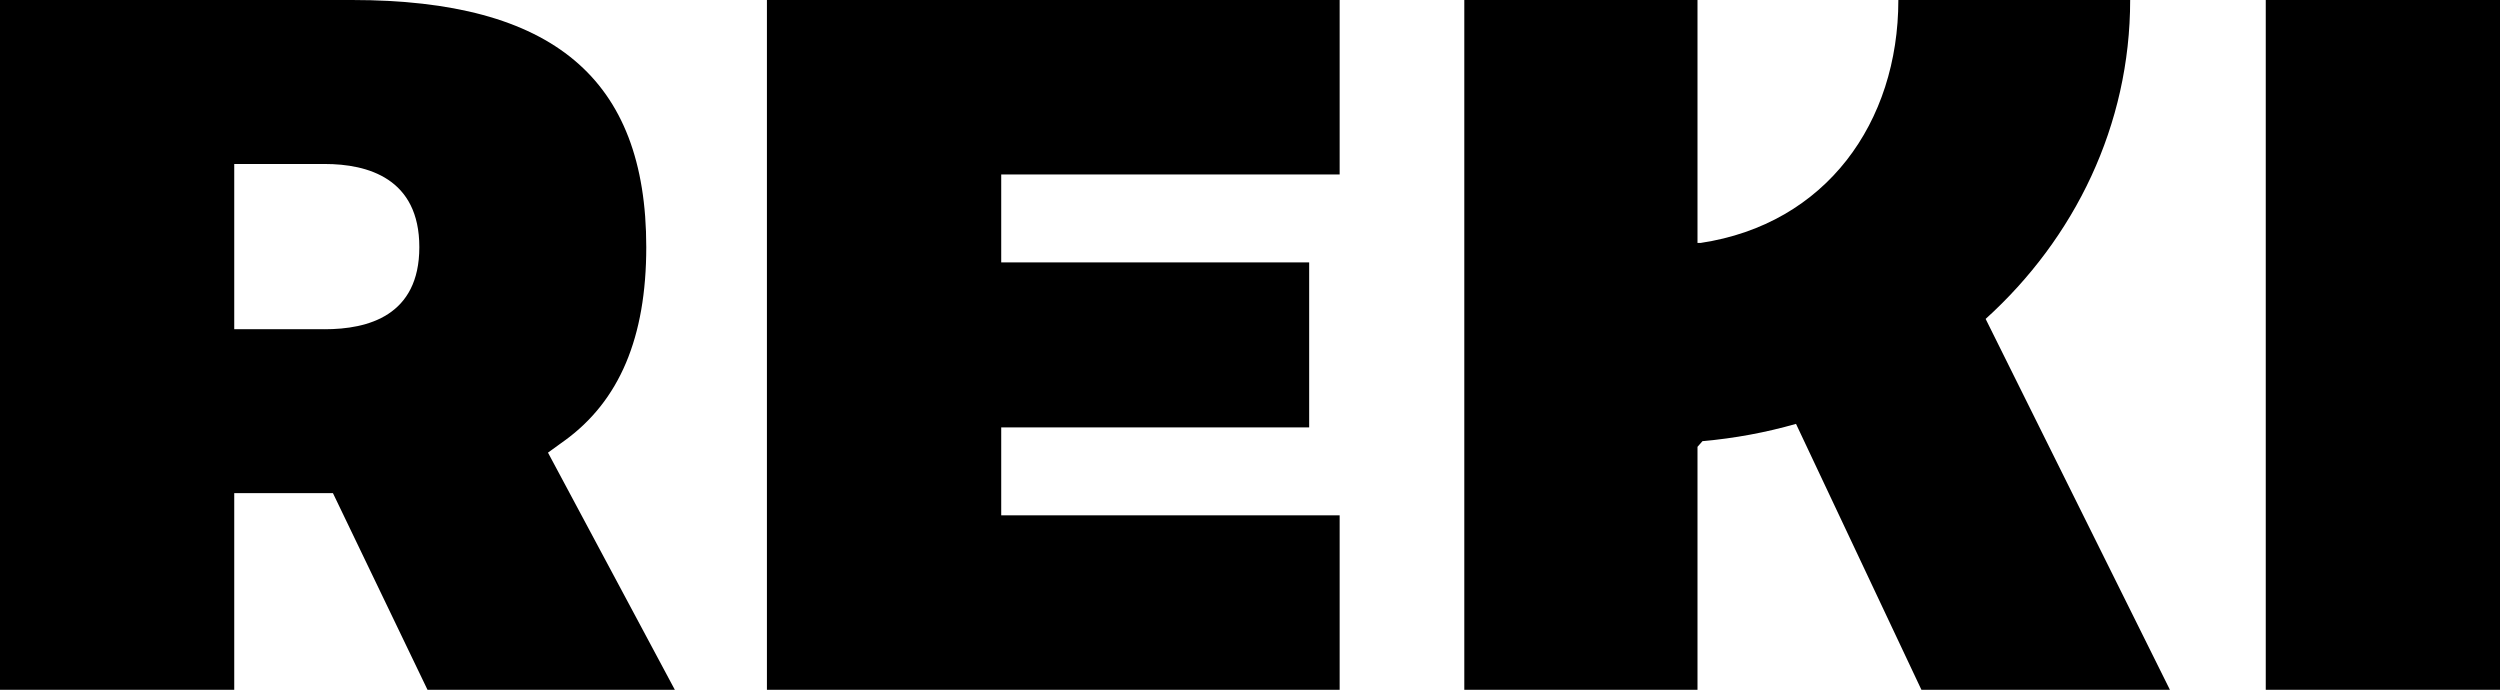
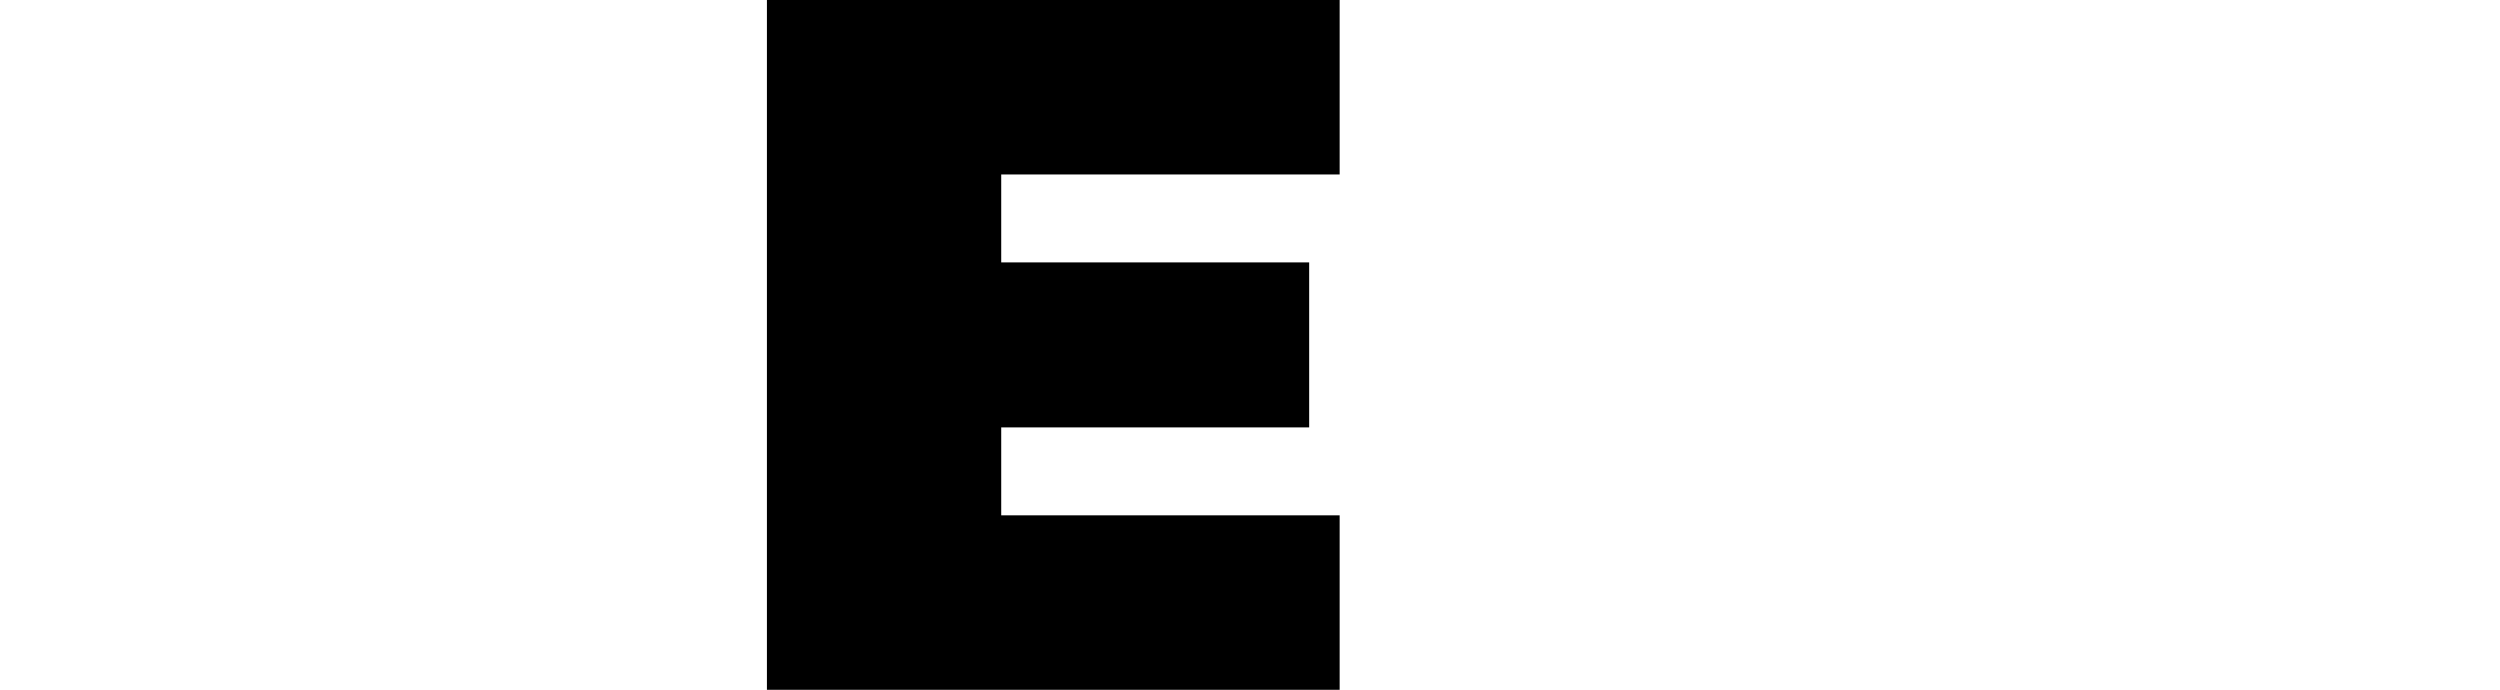
<svg xmlns="http://www.w3.org/2000/svg" width="1312" height="362" viewBox="0 0 1312 362" fill="none">
-   <path d="M296.219 231.302C325.111 210.366 339.161 177.106 339.161 129.665C339.161 41.204 290.106 0.001 184.757 0.001H0V362.001H122.928V258.781H174.72L224.354 362.001H354.155L287.582 237.541L296.188 231.302H296.219ZM170.402 172.754H122.928V86.058H170.402C193.059 86.058 220.066 93.635 220.066 129.695C220.066 165.755 193.059 172.785 170.402 172.785V172.754Z" fill="#F8F9FA" style="fill:#F8F9FA;fill:color(display-p3 0.973 0.977 0.98);fill-opacity:1;" />
  <path d="M402.48 362.001H703.048V270.436H525.439V224.303H687.051V137.699H525.439V91.566H703.048V0.001H402.48V362.001Z" fill="#F8F9FA" style="fill:#F8F9FA;fill:color(display-p3 0.973 0.977 0.98);fill-opacity:1;" />
-   <path d="M1312 0.001H1189.07V362.001H1312V0.001Z" fill="#F8F9FA" style="fill:#F8F9FA;fill:color(display-p3 0.973 0.977 0.98);fill-opacity:1;" />
-   <path d="M1117.91 0.001H996.255C996.255 64.24 958.331 117.645 892.427 127.504H890.845V0.001H768.465V362.001H890.845V234.498L893.461 231.515C910.37 230.024 926.793 226.951 942.547 222.447L1008.36 362.001H1138.77L1042.06 167.368C1088.8 125.07 1117.91 65.731 1117.91 0.001Z" fill="#F8F9FA" style="fill:#F8F9FA;fill:color(display-p3 0.973 0.977 0.98);fill-opacity:1;" />
</svg>